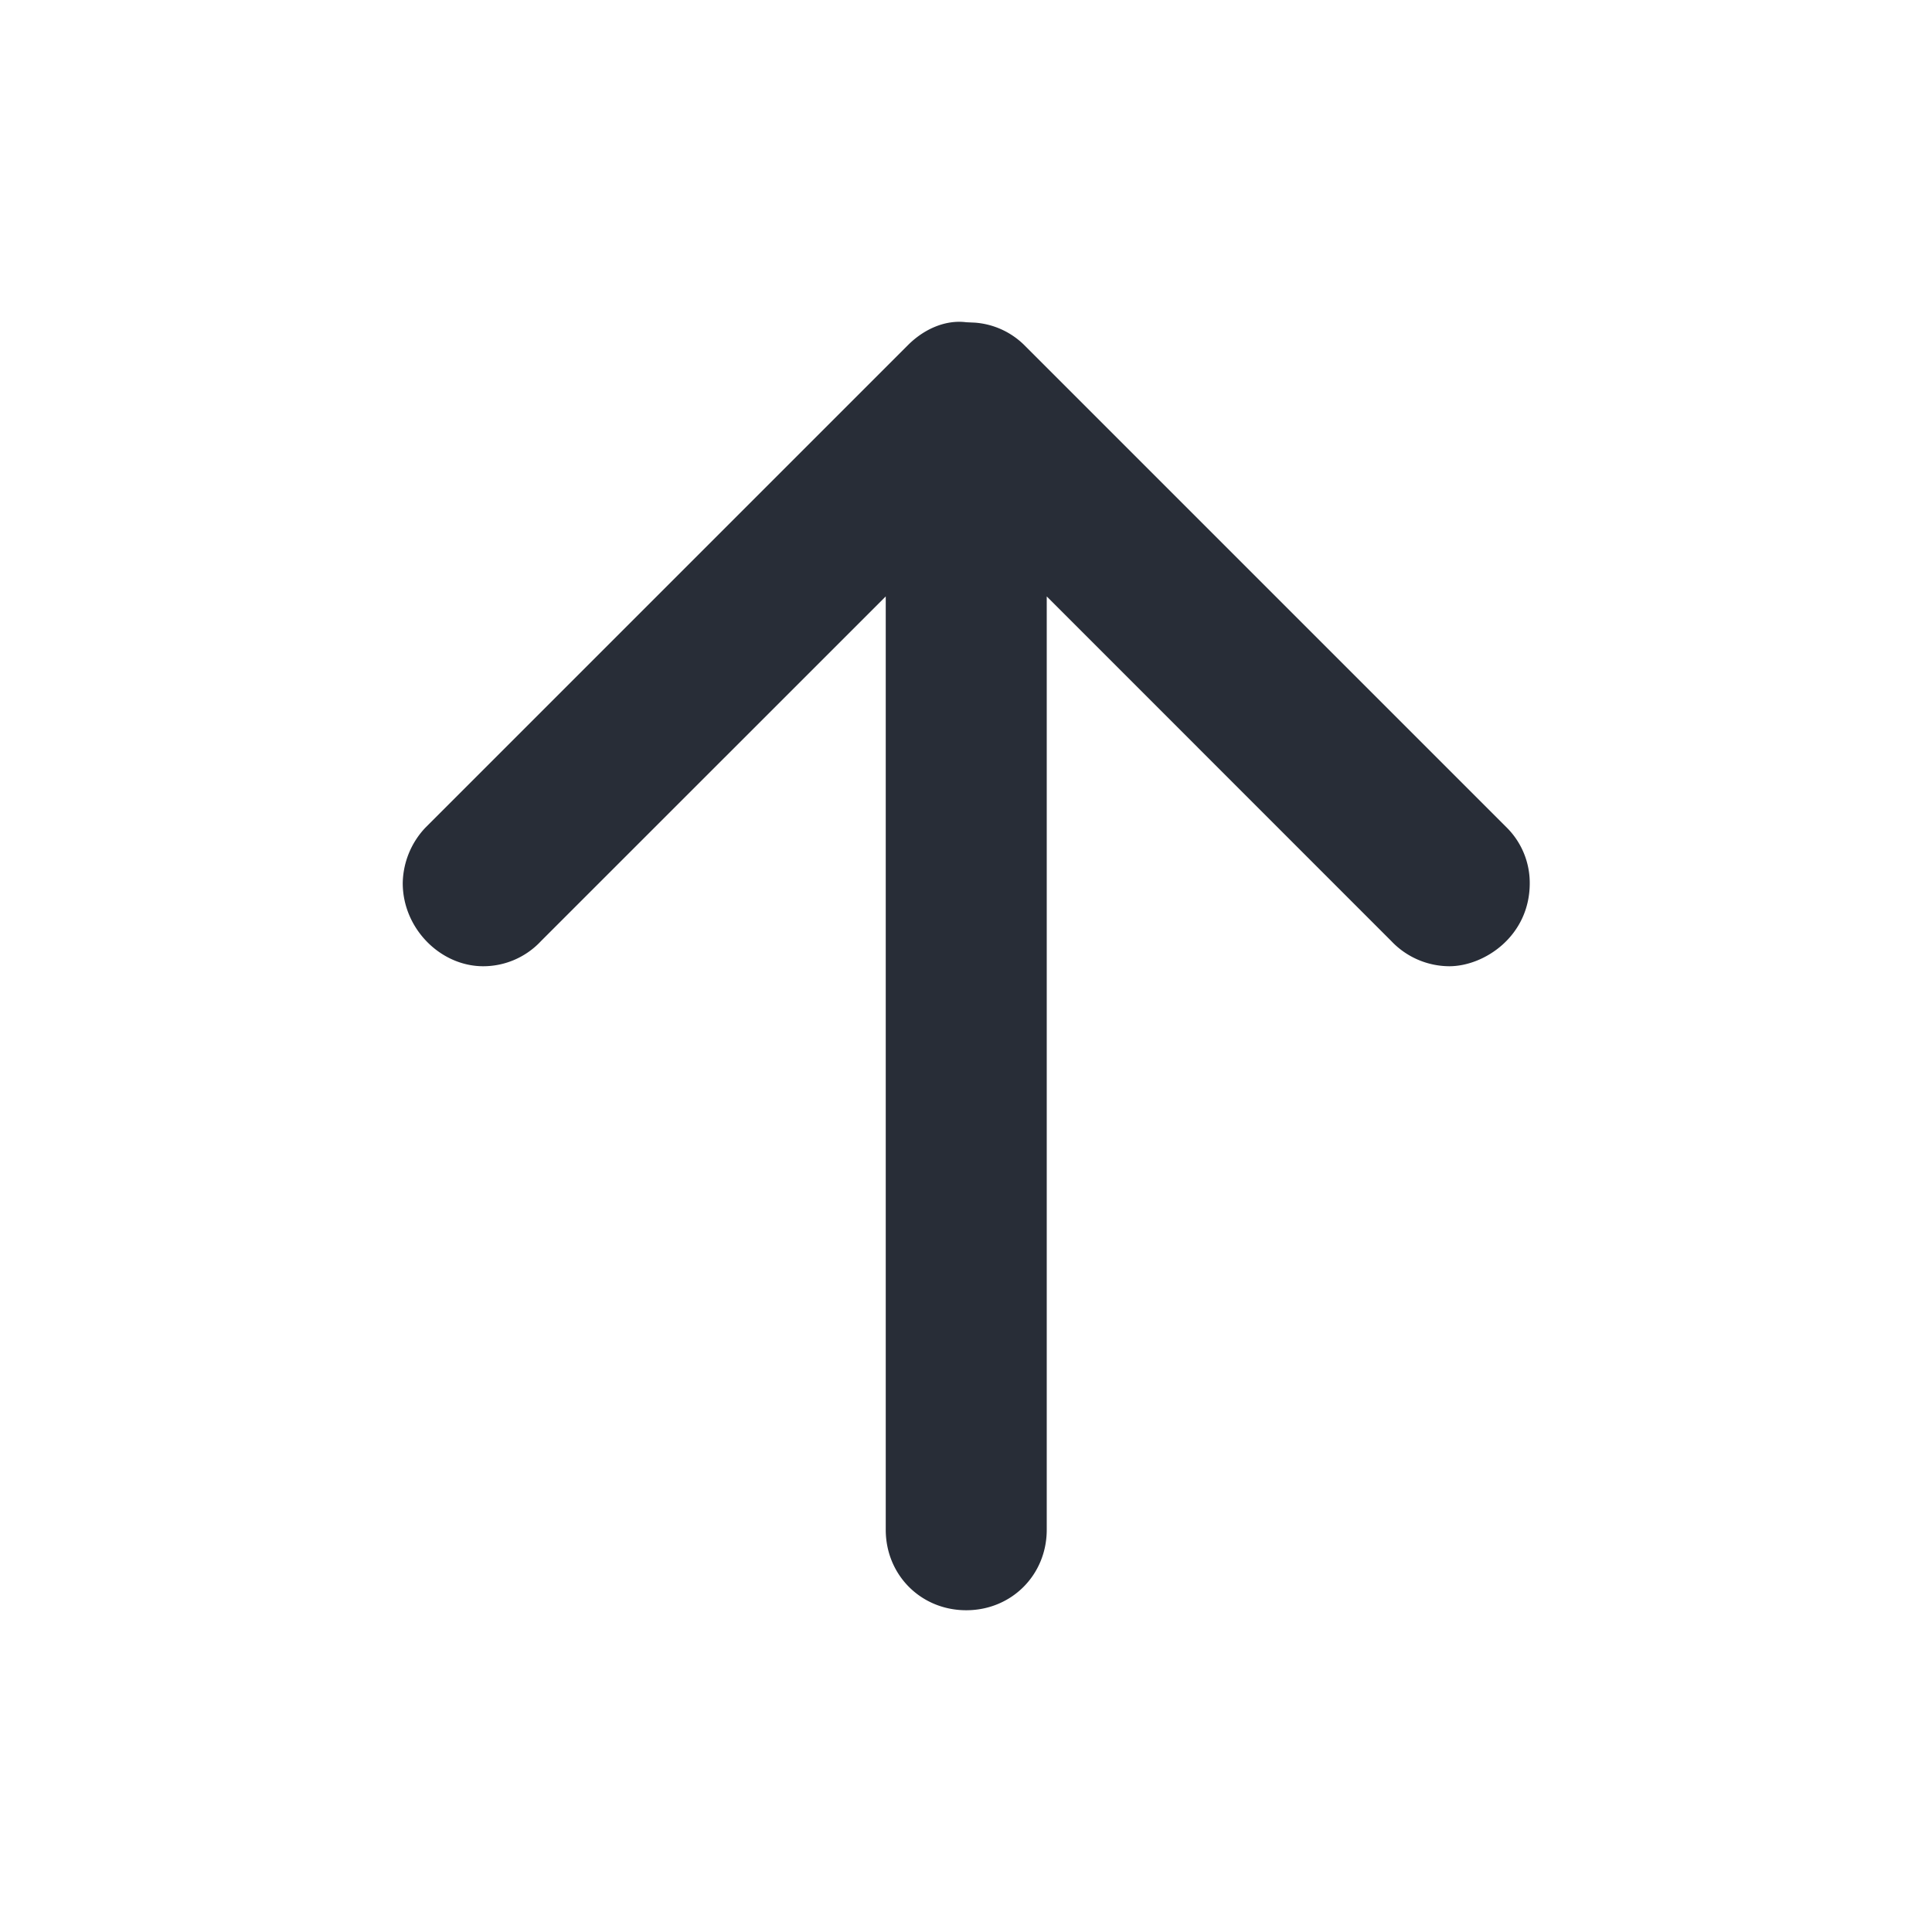
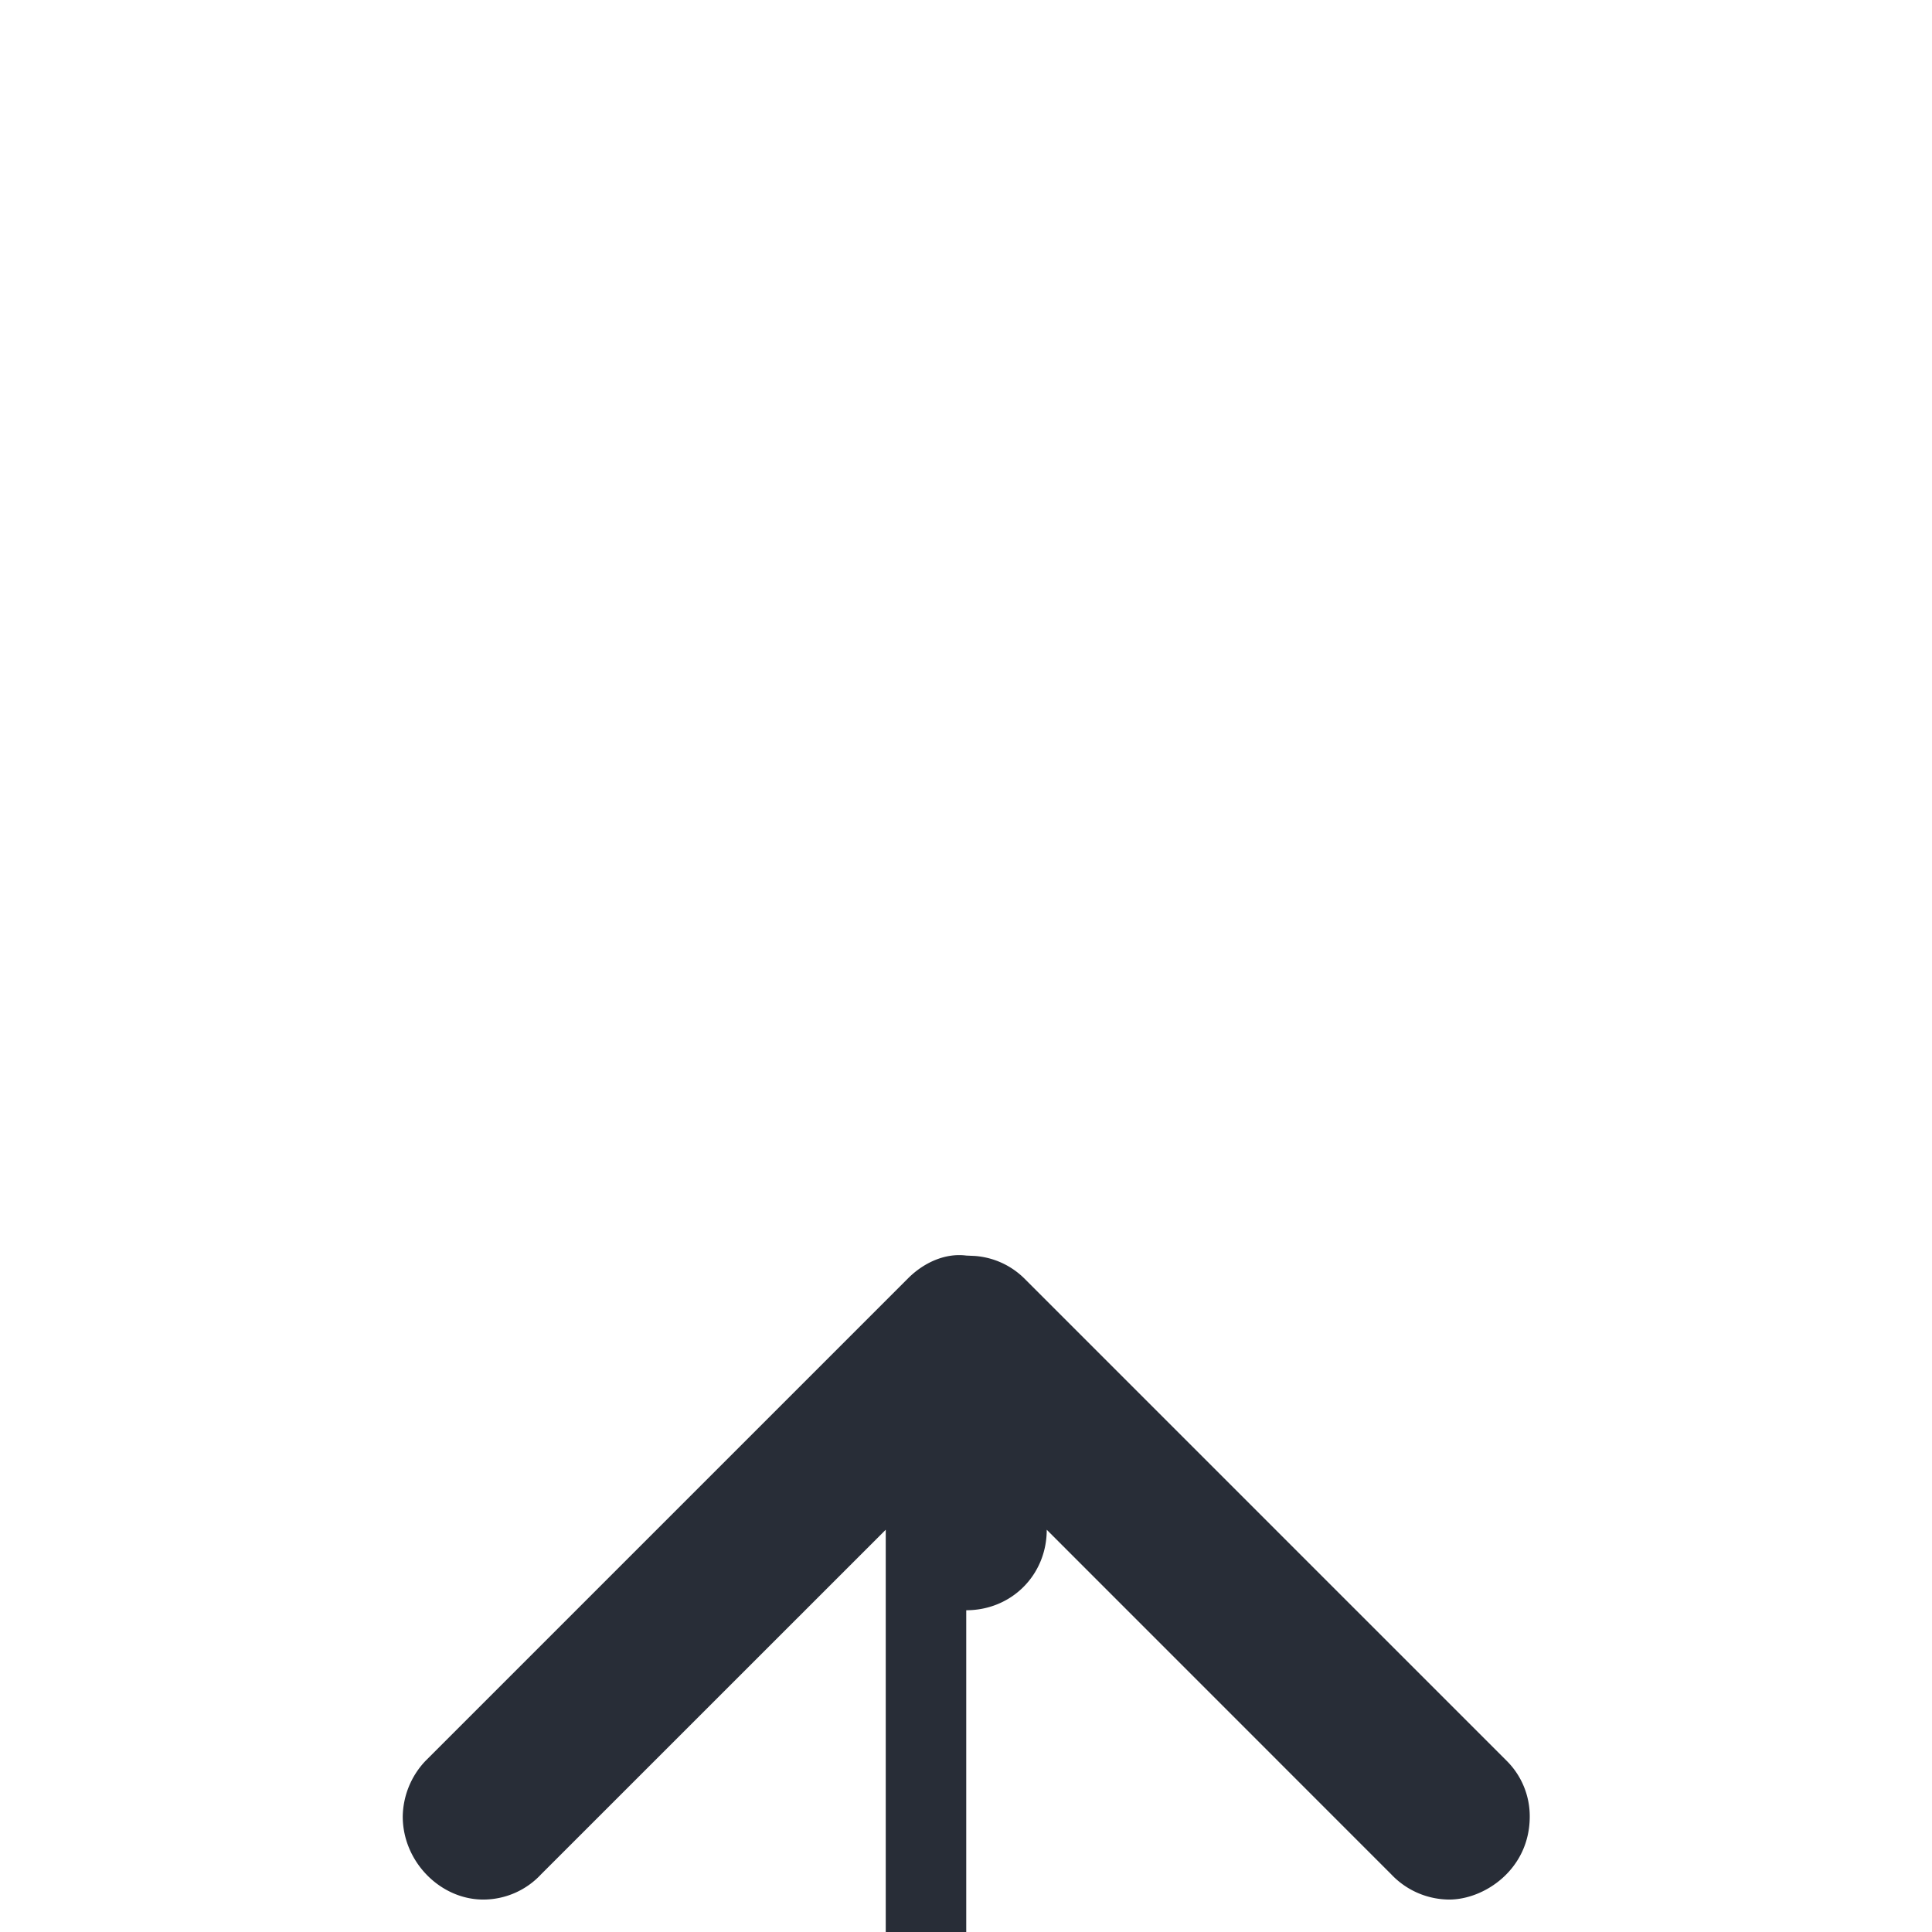
<svg xmlns="http://www.w3.org/2000/svg" id="navigation-arrow-up-24" width="24" height="24" viewBox="0 0 24 24">
  <g fill="none" fill-rule="evenodd" class="symbols">
    <g fill="#282D37" class="arrow-up">
-       <path d="M12.003 20.003c.562 0 1-.438 1-1V7.409l4.28 4.281a.998.998 0 0 0 .72.313c.437 0 1-.375 1-1.032a.97.97 0 0 0-.282-.687l-6-6a.975.975 0 0 0-.61-.276l-.108-.005c-.25-.032-.515.077-.72.28l-6 6a1.026 1.026 0 0 0-.28.688c0 .563.468 1.032 1 1.032a.981.981 0 0 0 .718-.313l4.282-4.281v11.594c0 .562.437 1 1 1Z" class="color" />
+       <path d="M12.003 20.003c.562 0 1-.438 1-1l4.28 4.281a.998.998 0 0 0 .72.313c.437 0 1-.375 1-1.032a.97.97 0 0 0-.282-.687l-6-6a.975.975 0 0 0-.61-.276l-.108-.005c-.25-.032-.515.077-.72.28l-6 6a1.026 1.026 0 0 0-.28.688c0 .563.468 1.032 1 1.032a.981.981 0 0 0 .718-.313l4.282-4.281v11.594c0 .562.437 1 1 1Z" class="color" />
    </g>
  </g>
</svg>